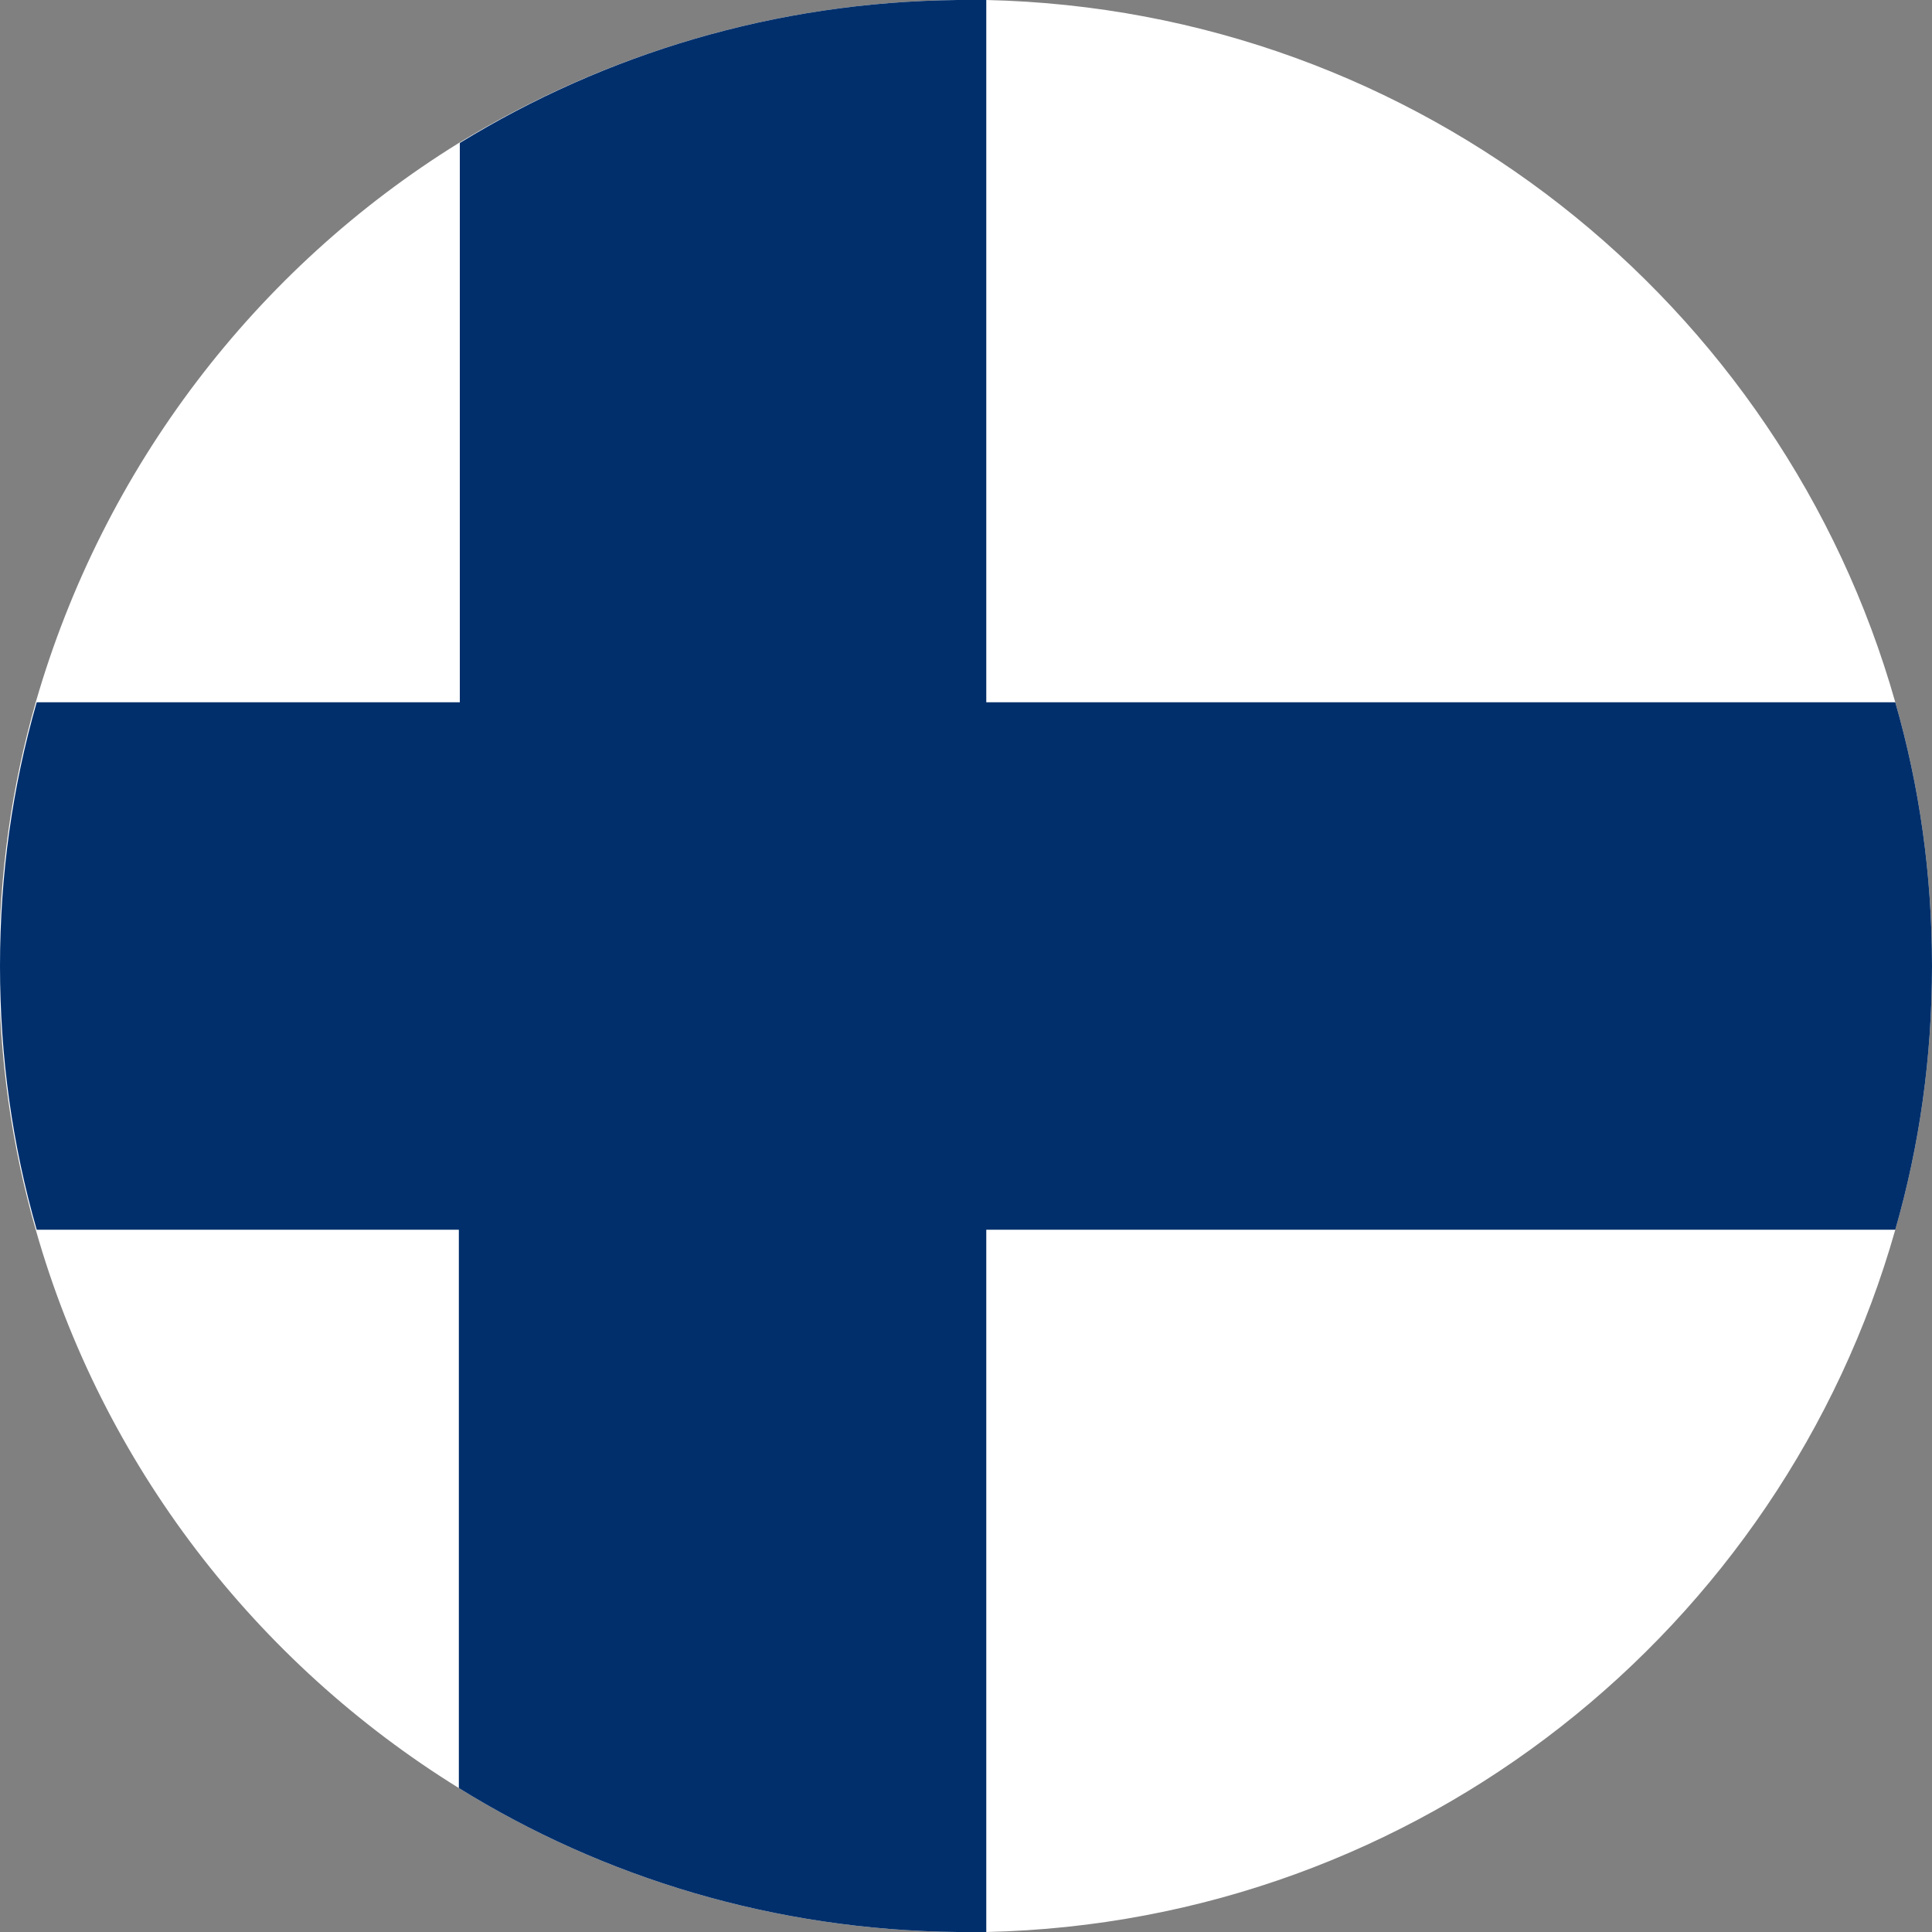
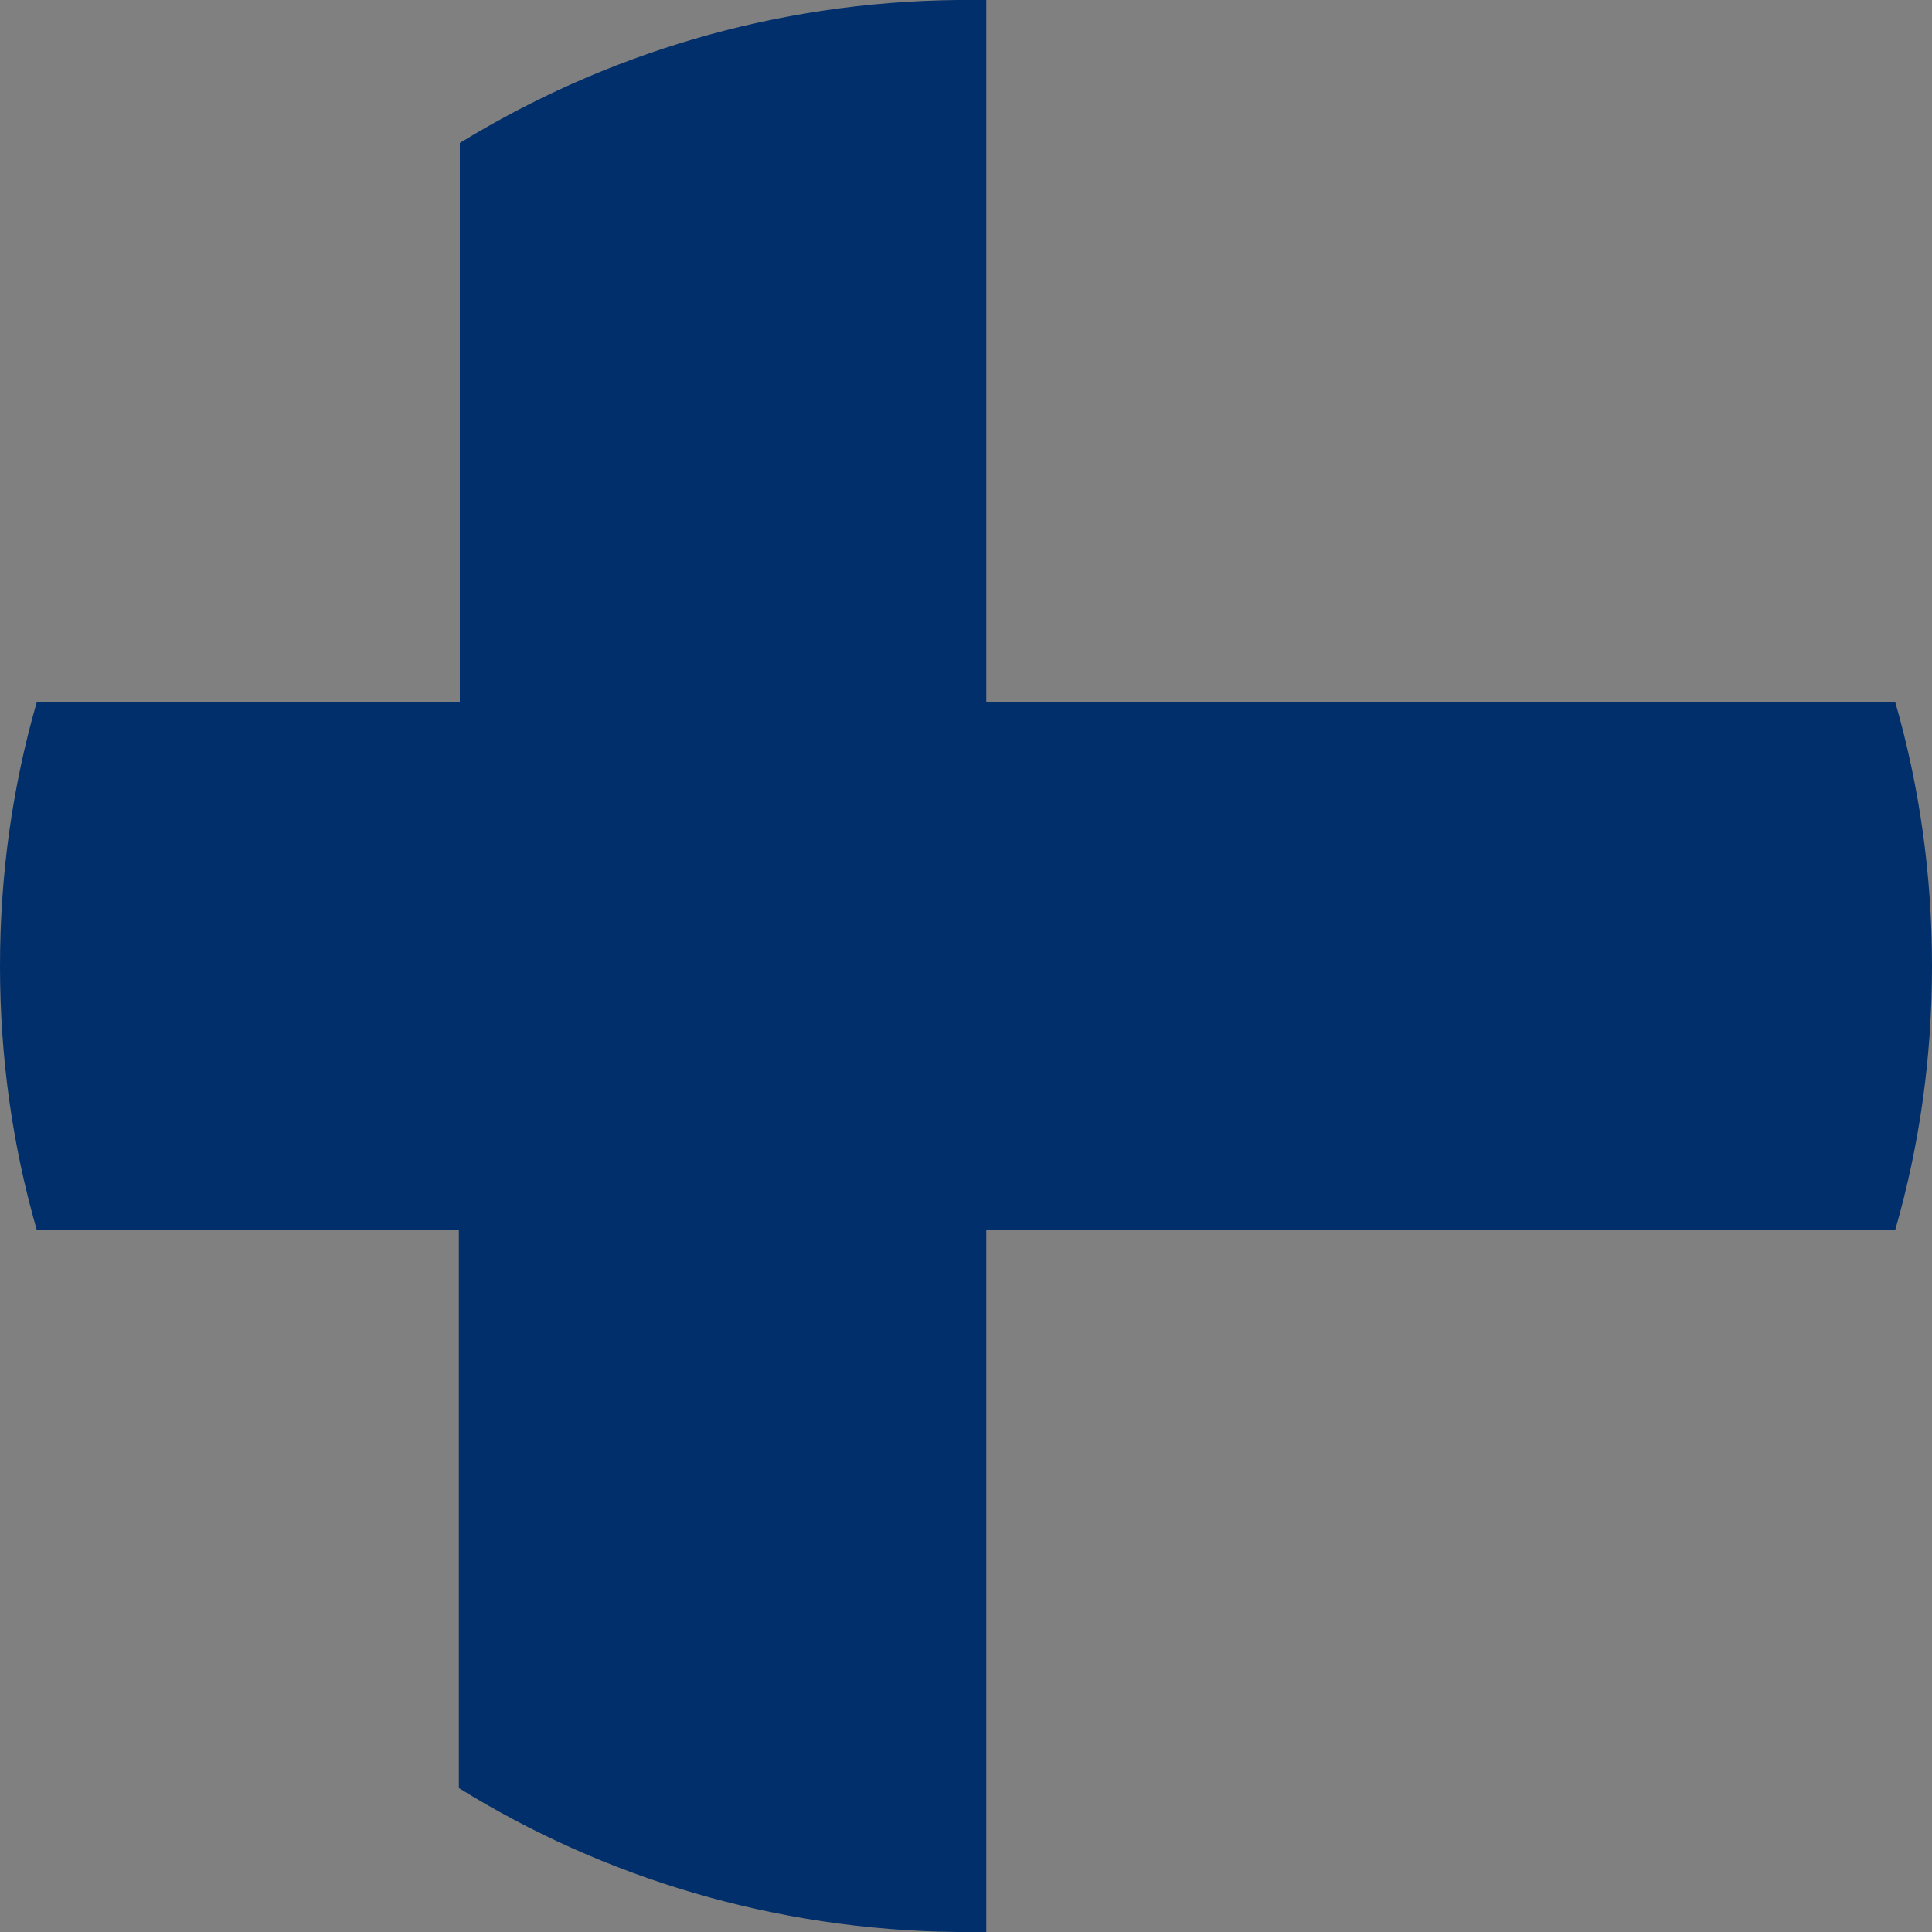
<svg xmlns="http://www.w3.org/2000/svg" id="b" viewBox="0 0 20 20">
  <rect x="0" y="0" width="20" height="20" fill="#808080" stroke="none" />
  <g id="c">
-     <path d="M20,10c0,.95-.13,1.86-.38,2.73-1.17,4.13-4.93,7.17-9.41,7.27h0s-.3,0-.3,0c-1.89-.02-3.66-.56-5.16-1.49-2.1-1.3-3.69-3.35-4.38-5.78-.25-.87-.38-1.78-.38-2.73s.13-1.86.38-2.73C1.07,4.84,2.65,2.78,4.75,1.48,6.26.56,8.02.02,9.91,0h.3c4.48.1,8.24,3.14,9.41,7.27.25.87.38,1.78.38,2.73Z" style="fill:#fff;" />
    <path d="M20,10c0,.95-.13,1.86-.38,2.73h-9.41v7.27h-.3c-1.89-.02-3.66-.56-5.16-1.49v-5.78H.38c-.25-.87-.38-1.78-.38-2.73s.13-1.86.38-2.73h4.38V1.48C6.26.56,8.02.02,9.91,0h.3v7.27h9.41c.25.87.38,1.78.38,2.73Z" style="fill:#002f6c;" />
  </g>
</svg>